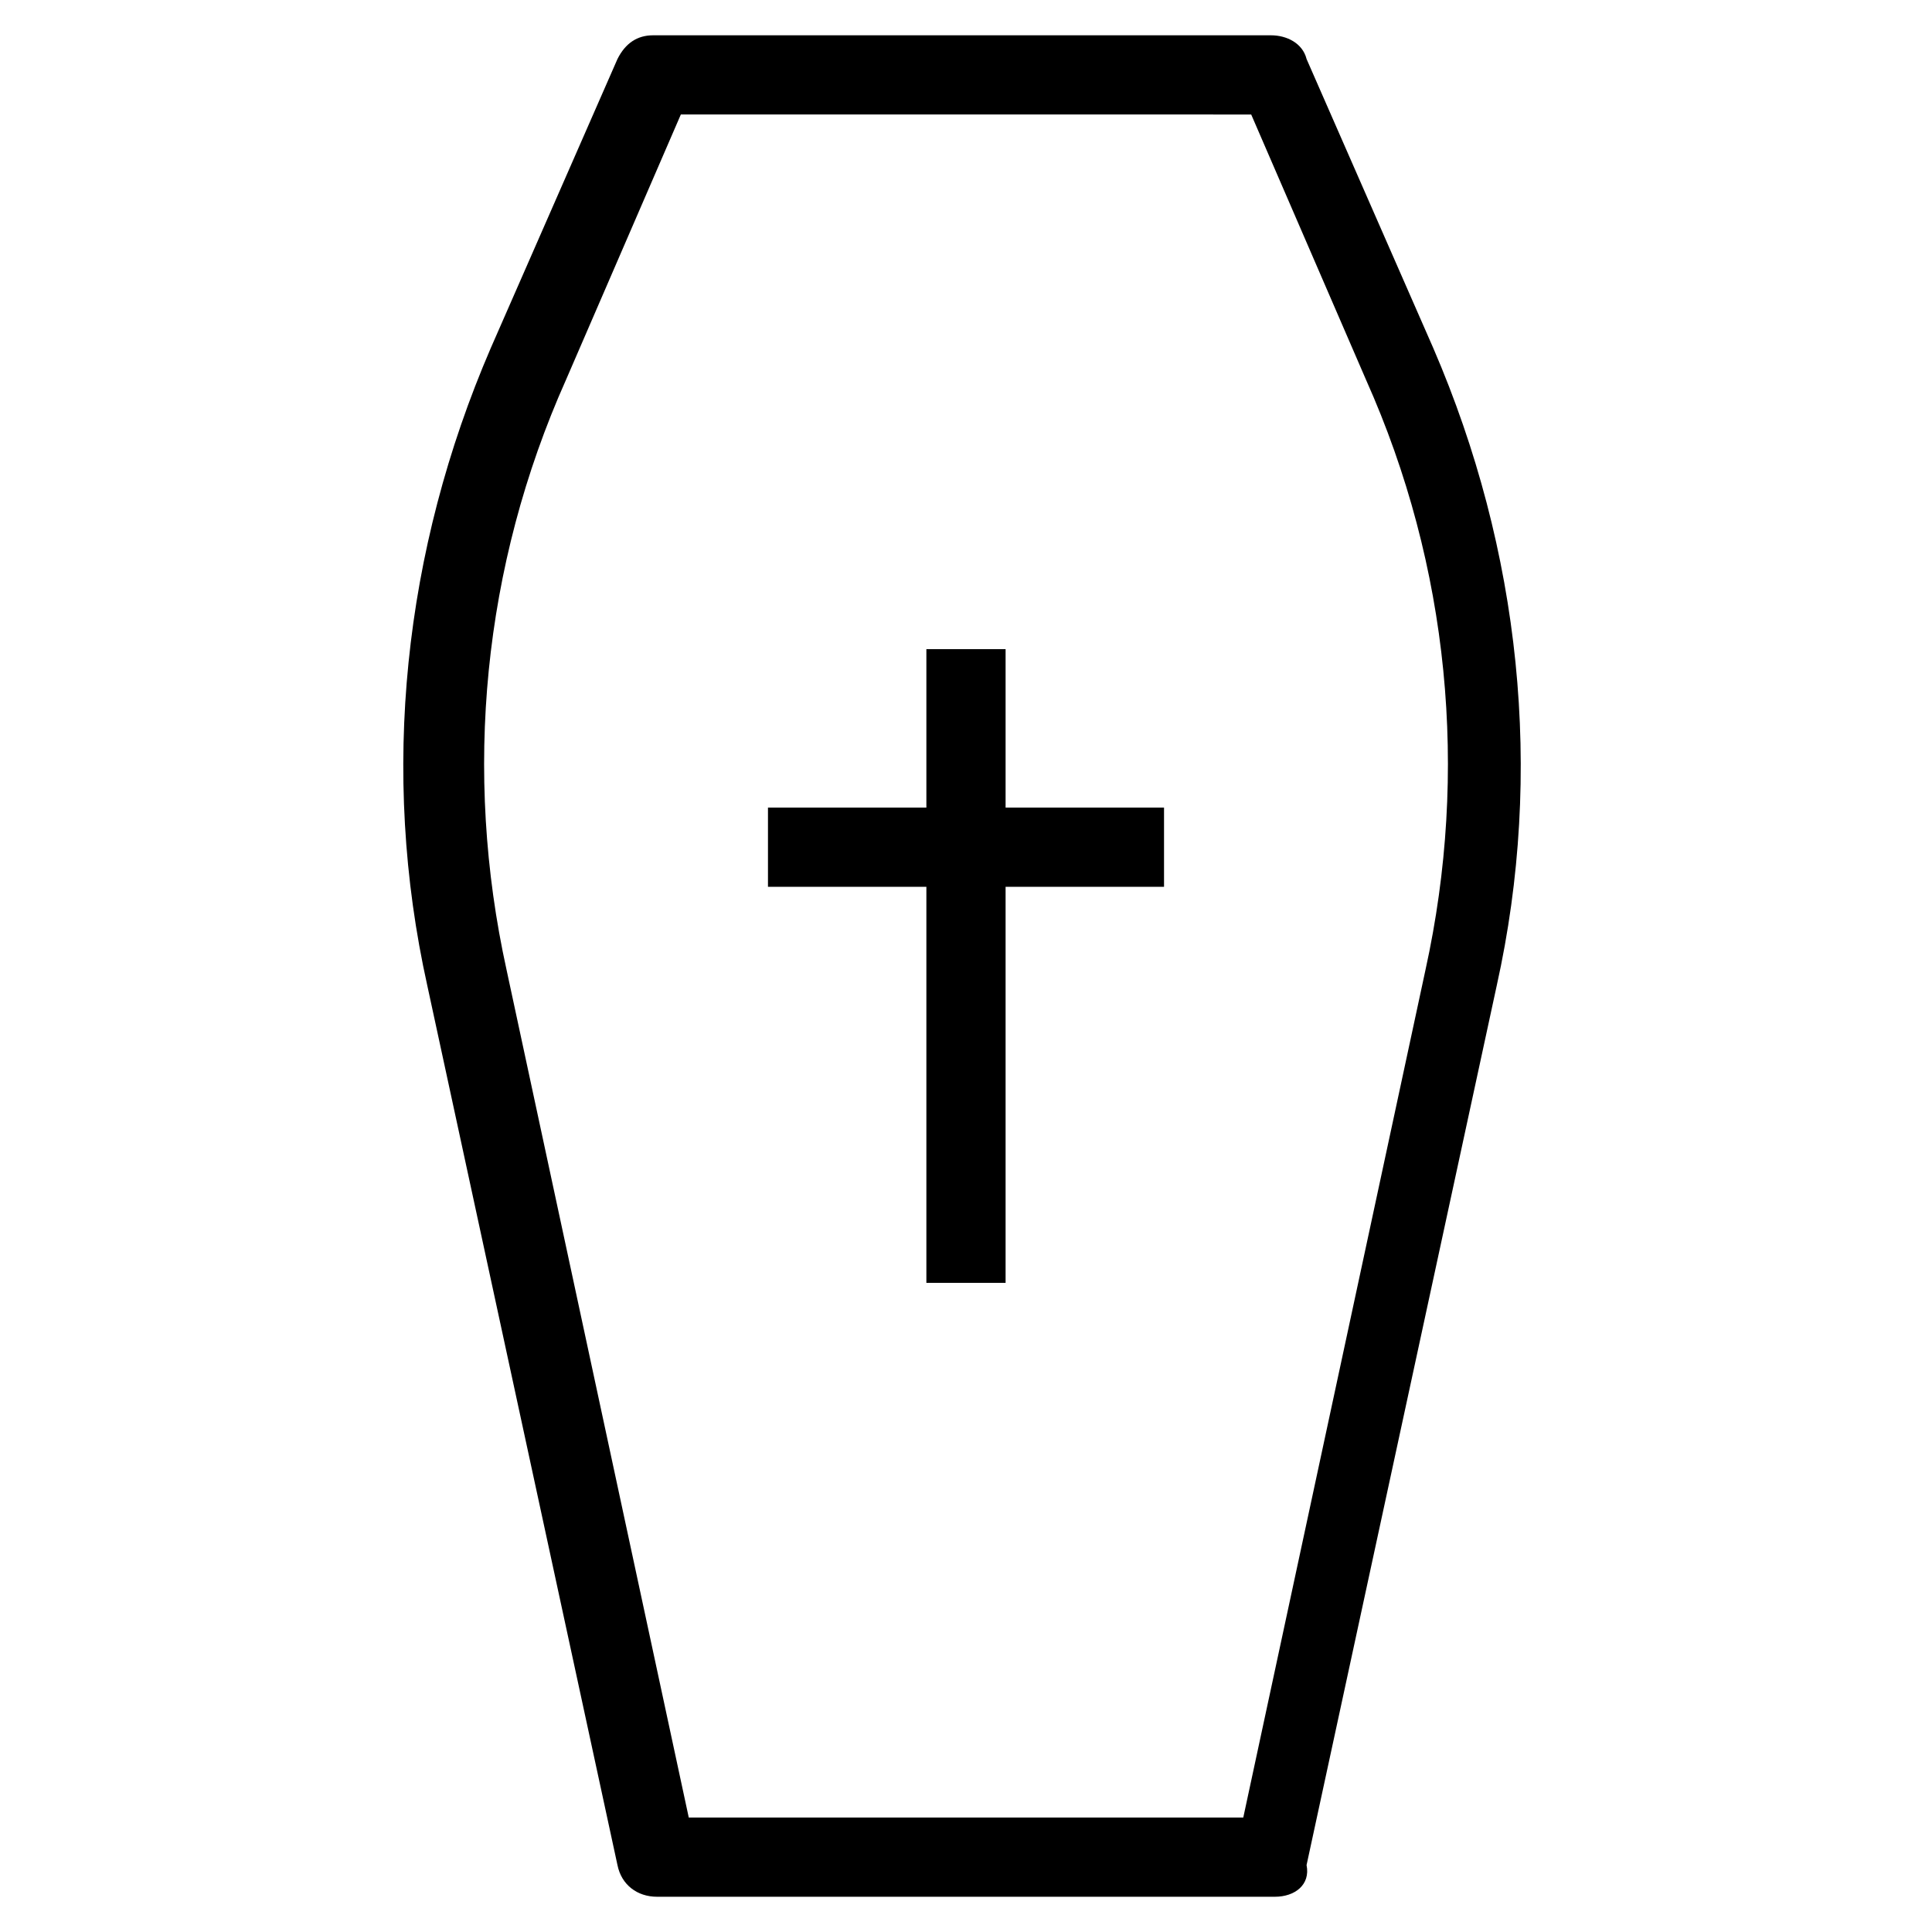
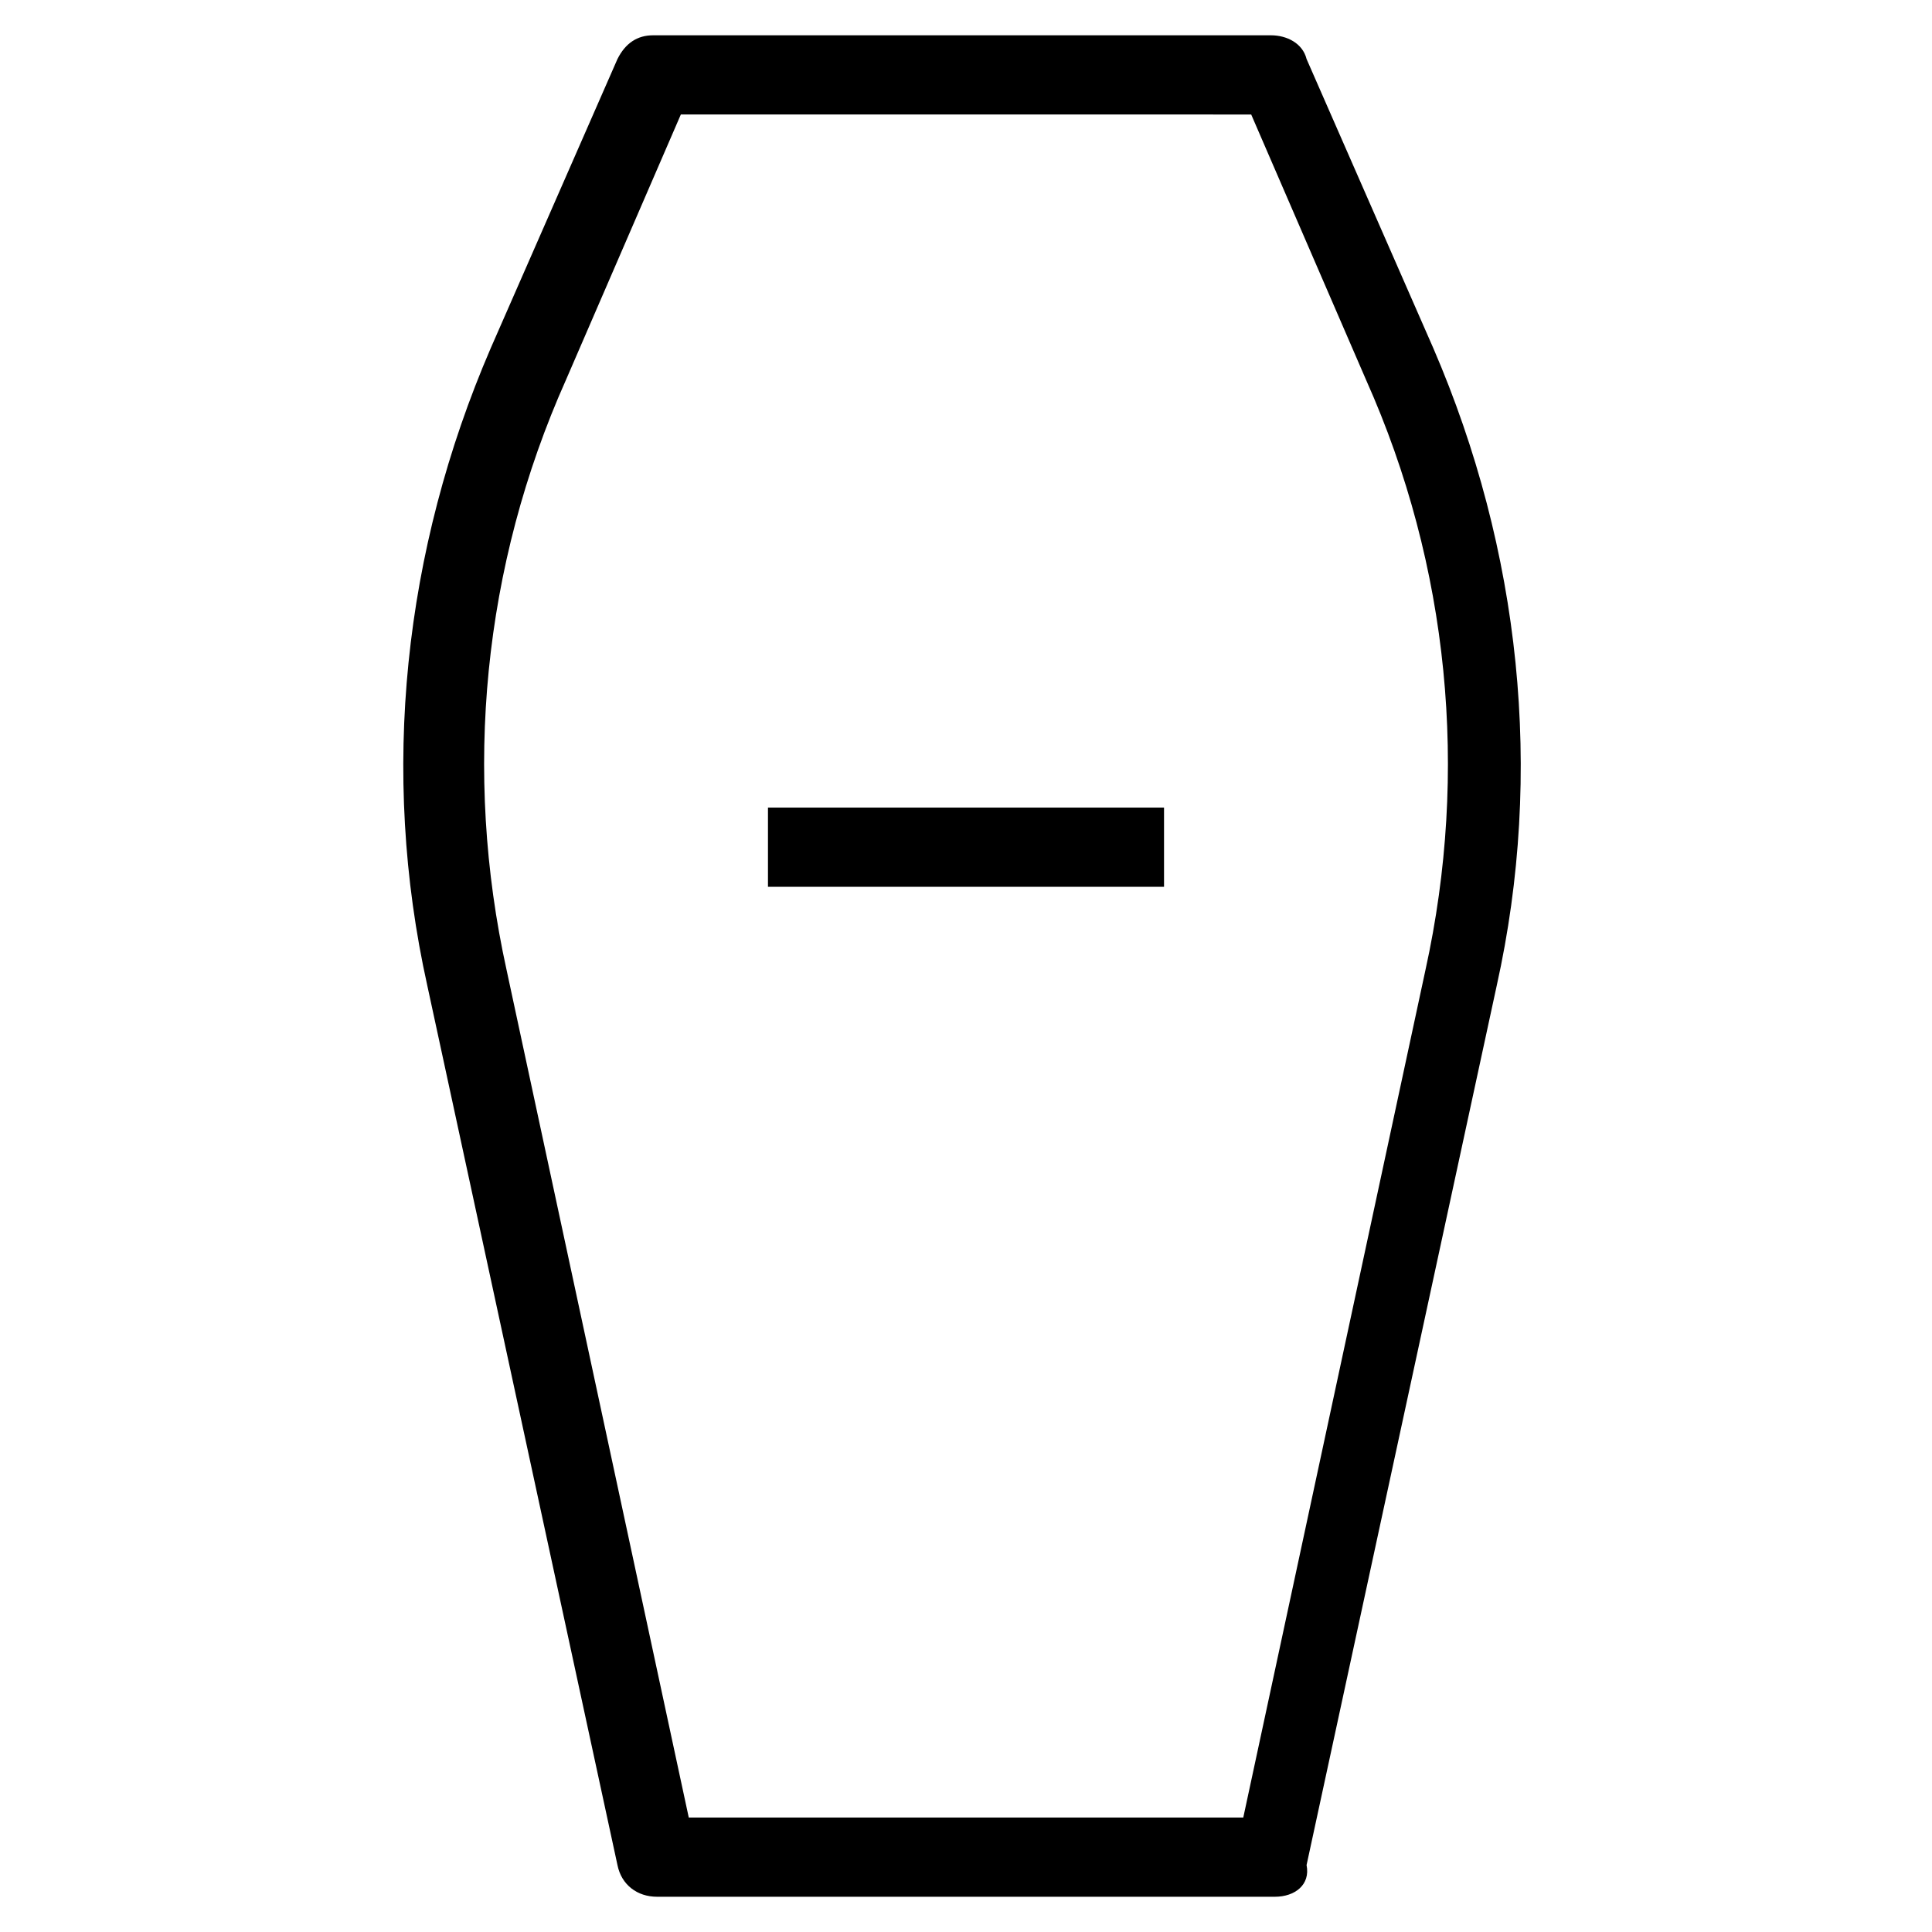
<svg xmlns="http://www.w3.org/2000/svg" fill="#000000" width="800px" height="800px" version="1.1" viewBox="144 144 512 512">
  <g>
    <path d="m481.87 646.66h-163.74c-5.246 0-9.445-3.148-10.496-8.398l-50.383-233.01c-12.594-56.68-6.297-115.46 16.793-168.98l33.586-76.621c2.098-4.199 5.246-6.297 9.445-6.297h163.74c4.199 0 8.398 2.098 9.445 6.297l33.586 76.621c23.09 53.531 29.391 112.31 16.793 168.98l-50.383 233.01c1.059 5.25-3.137 8.398-8.387 8.398zm-155.34-20.992h146.95l48.281-224.61c11.547-52.48 6.297-107.06-15.742-156.39l-30.438-70.324-151.15-0.004-30.438 70.324c-22.043 49.332-27.289 103.91-15.742 156.39z" />
-     <path d="m389.5 316.03h20.992v167.94h-20.992z" />
    <path d="m347.52 358.02h104.96v20.992h-104.96z" />
  </g>
</svg>